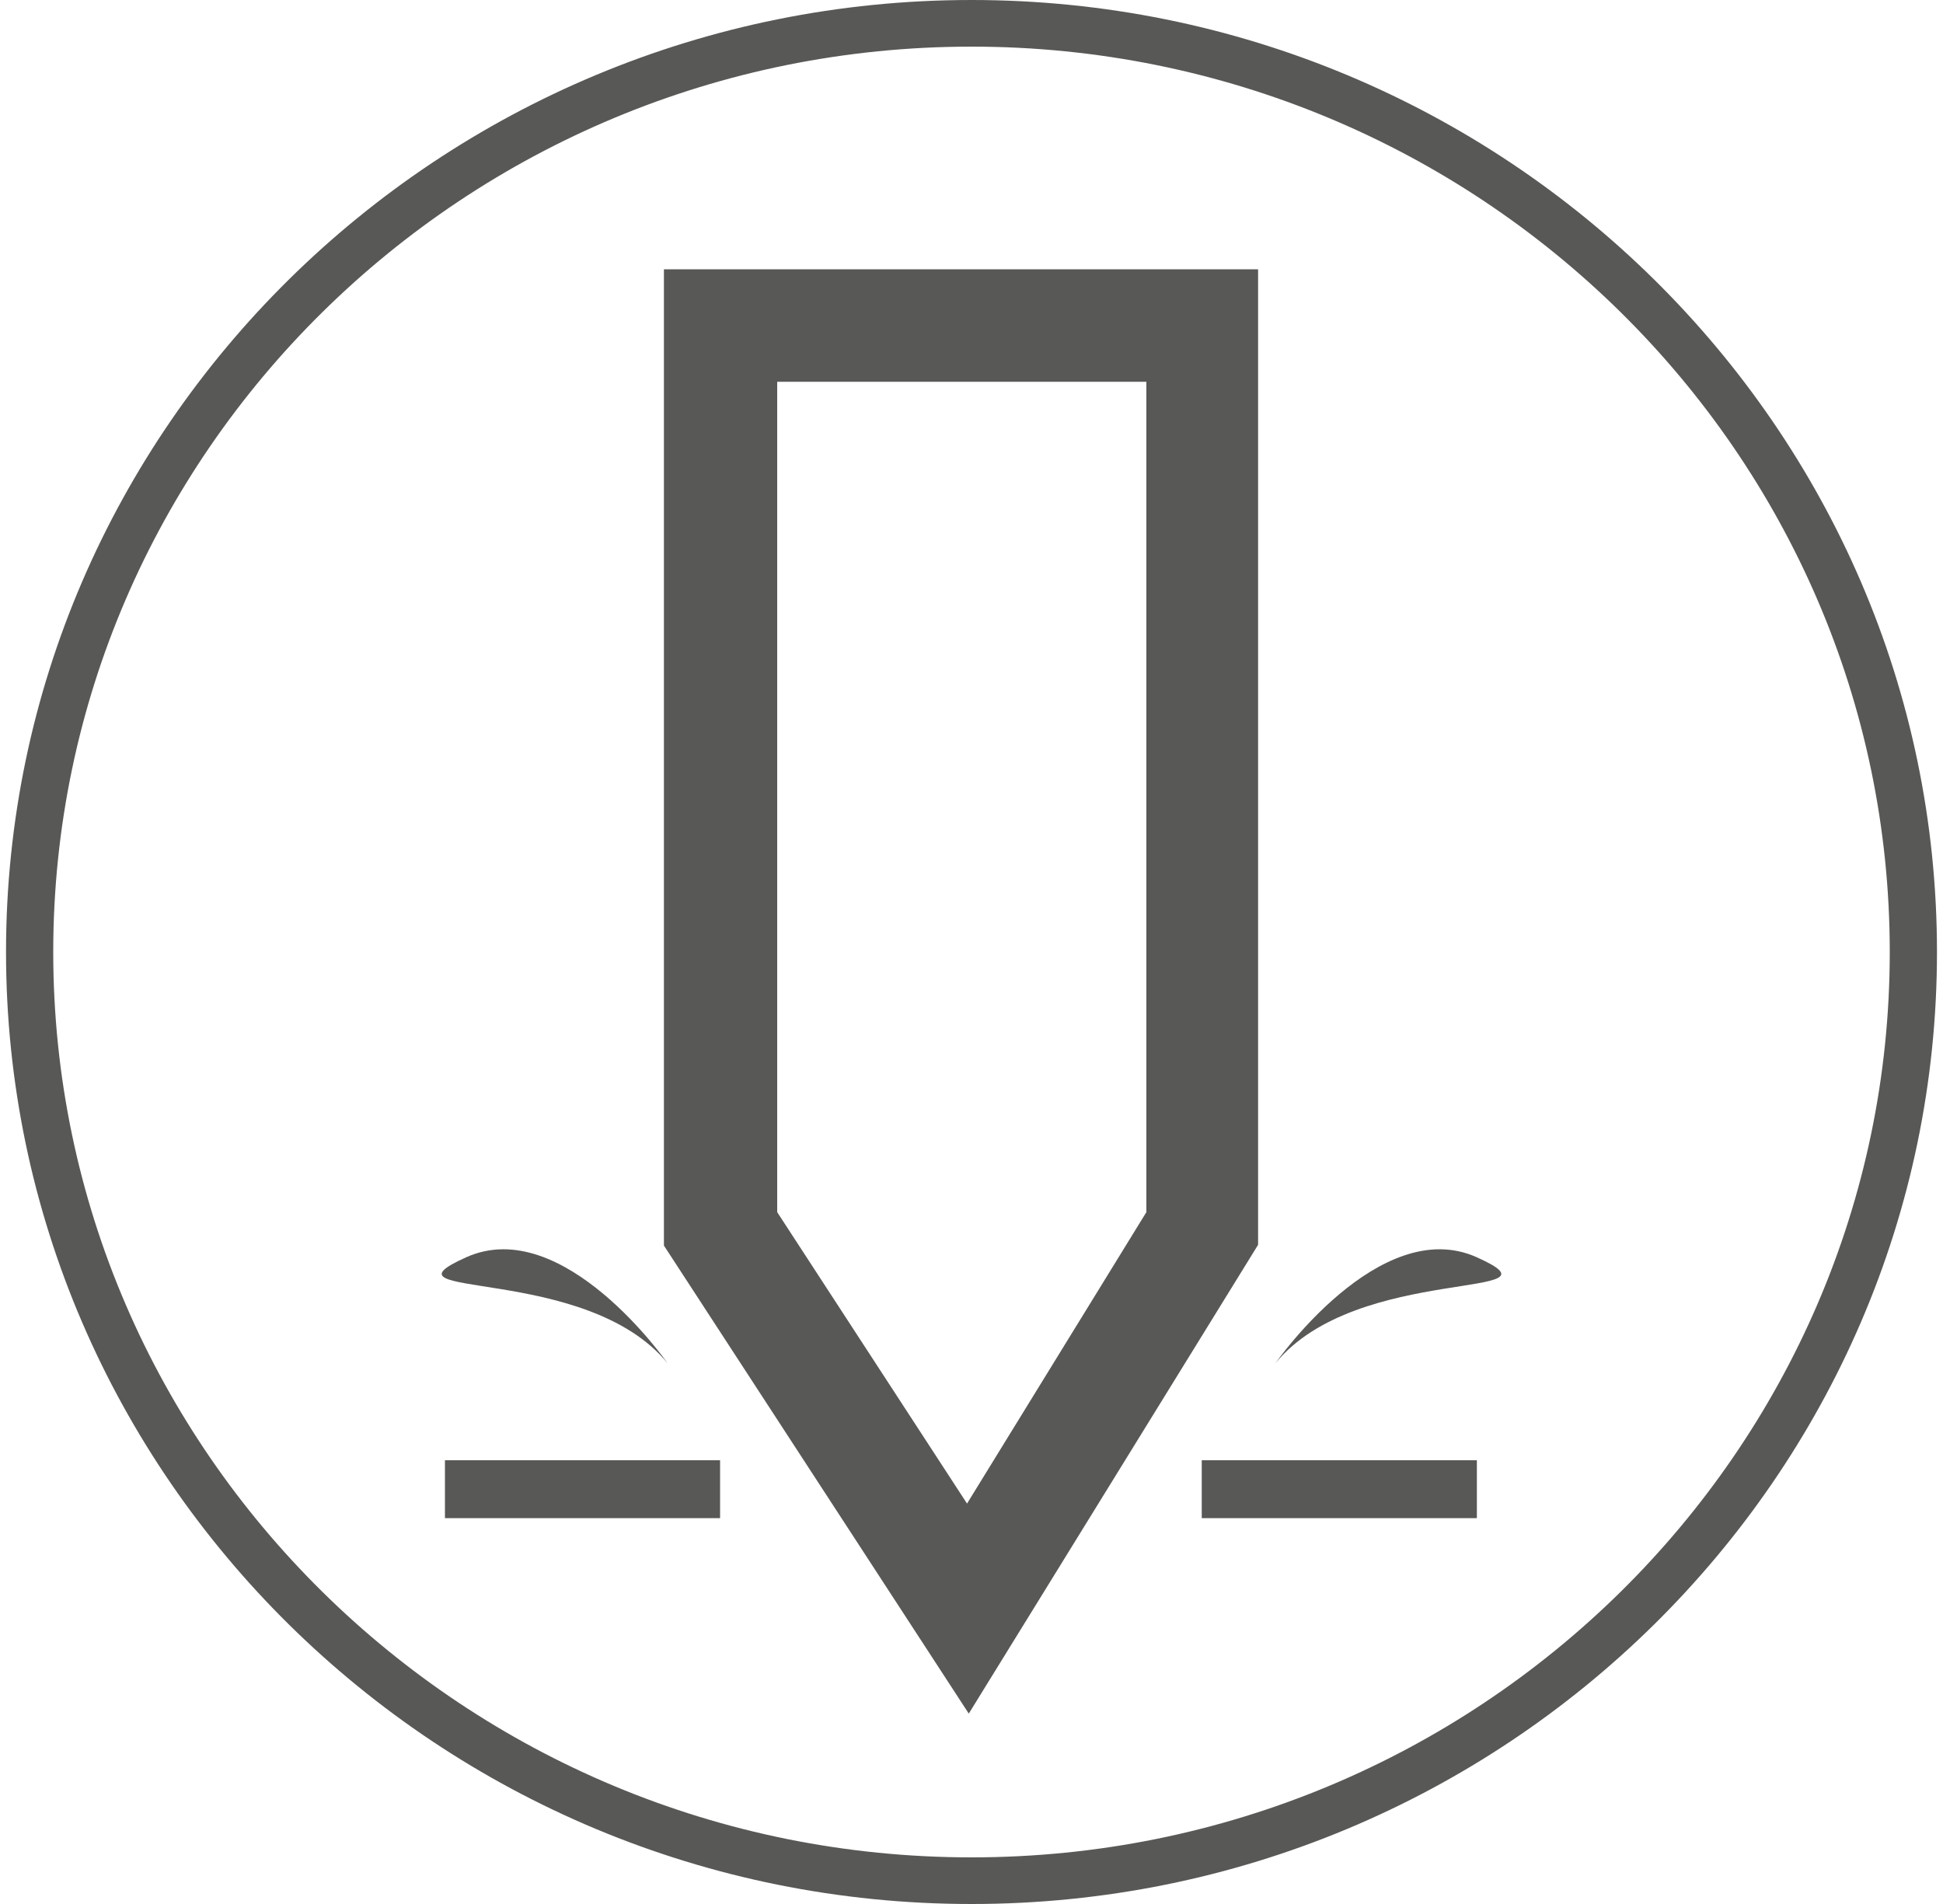
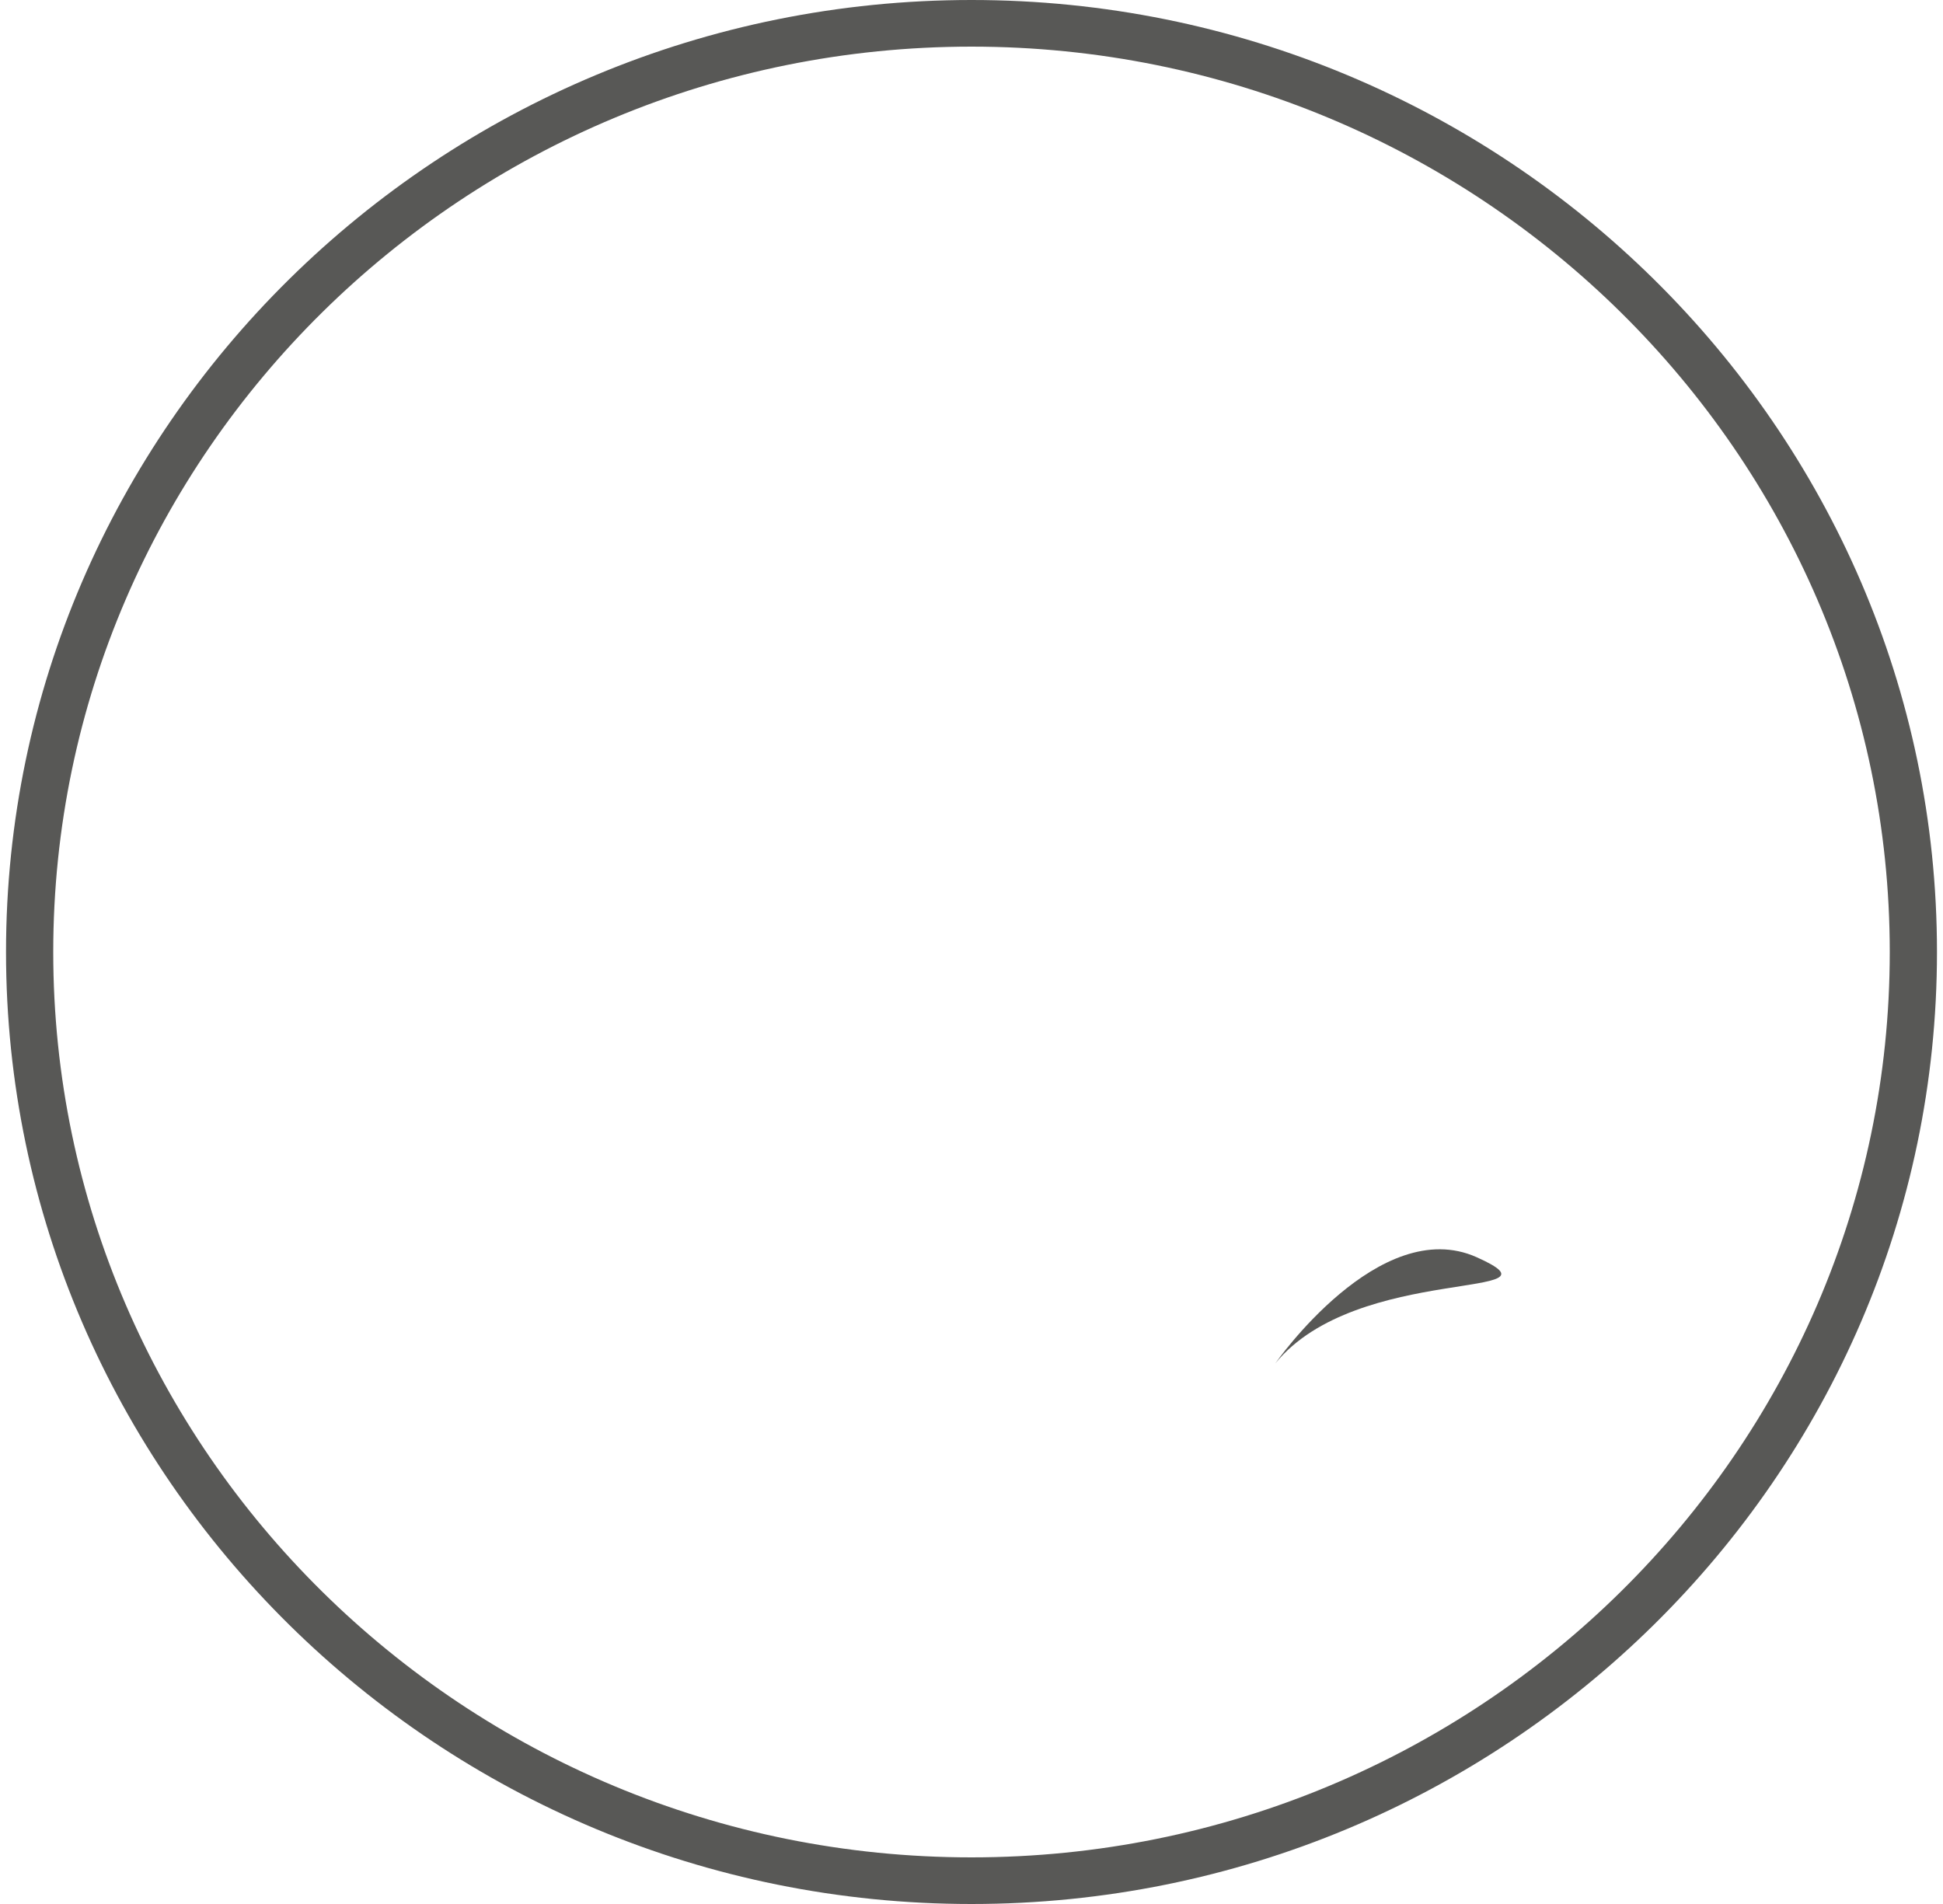
<svg xmlns="http://www.w3.org/2000/svg" viewBox="0 0 100 98">
  <defs>
    <style>.a{fill:#585856;}</style>
  </defs>
  <title>ostre zakonczenie</title>
  <path class="a" d="M50,0C22.6,0,.31,22,.31,49S22.6,98,50,98,99.69,76,99.69,49,77.4,0,50,0Zm0,95.6C23.94,95.6,2.74,74.7,2.74,49S23.94,2.4,50,2.4,97.26,23.3,97.26,49,76.06,95.6,50,95.6Z" />
-   <path class="a" d="M49.86,88.2,34.17,64.11V13.86H64.75V64.07ZM40,62.39l9.77,15,9.23-15V19.65H40Z" />
-   <rect class="a" x="22.9" y="75.16" width="14.16" height="2.98" />
-   <rect class="a" x="61.85" y="75.16" width="14.16" height="2.98" />
  <path class="a" d="M65.64,70.17S71,62.47,76,64.71,69.86,65,65.64,70.17Z" />
-   <path class="a" d="M34.36,70.17S29,62.47,24,64.71,30.14,65,34.36,70.17Z" />
</svg>